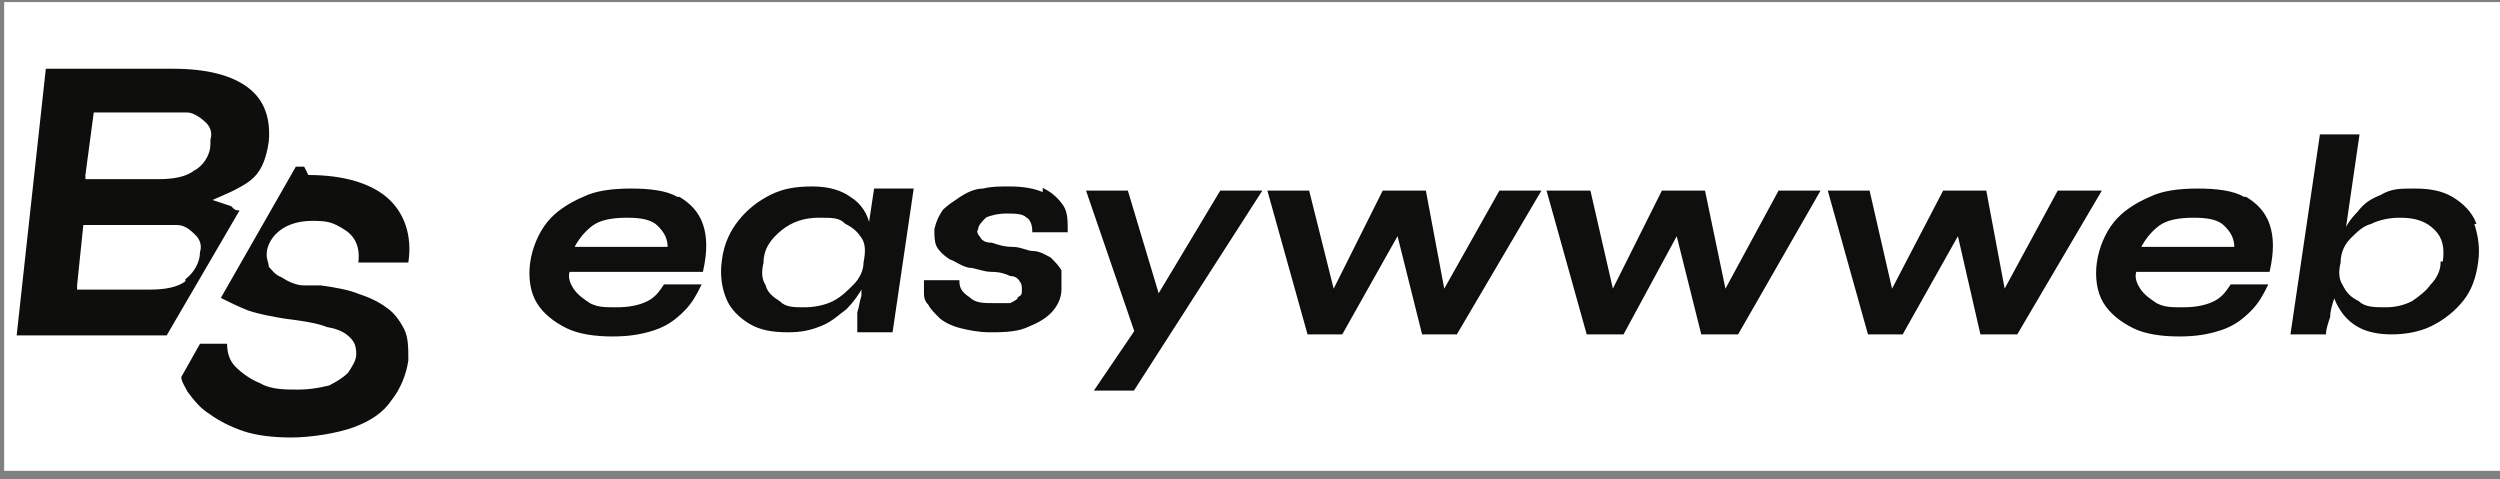
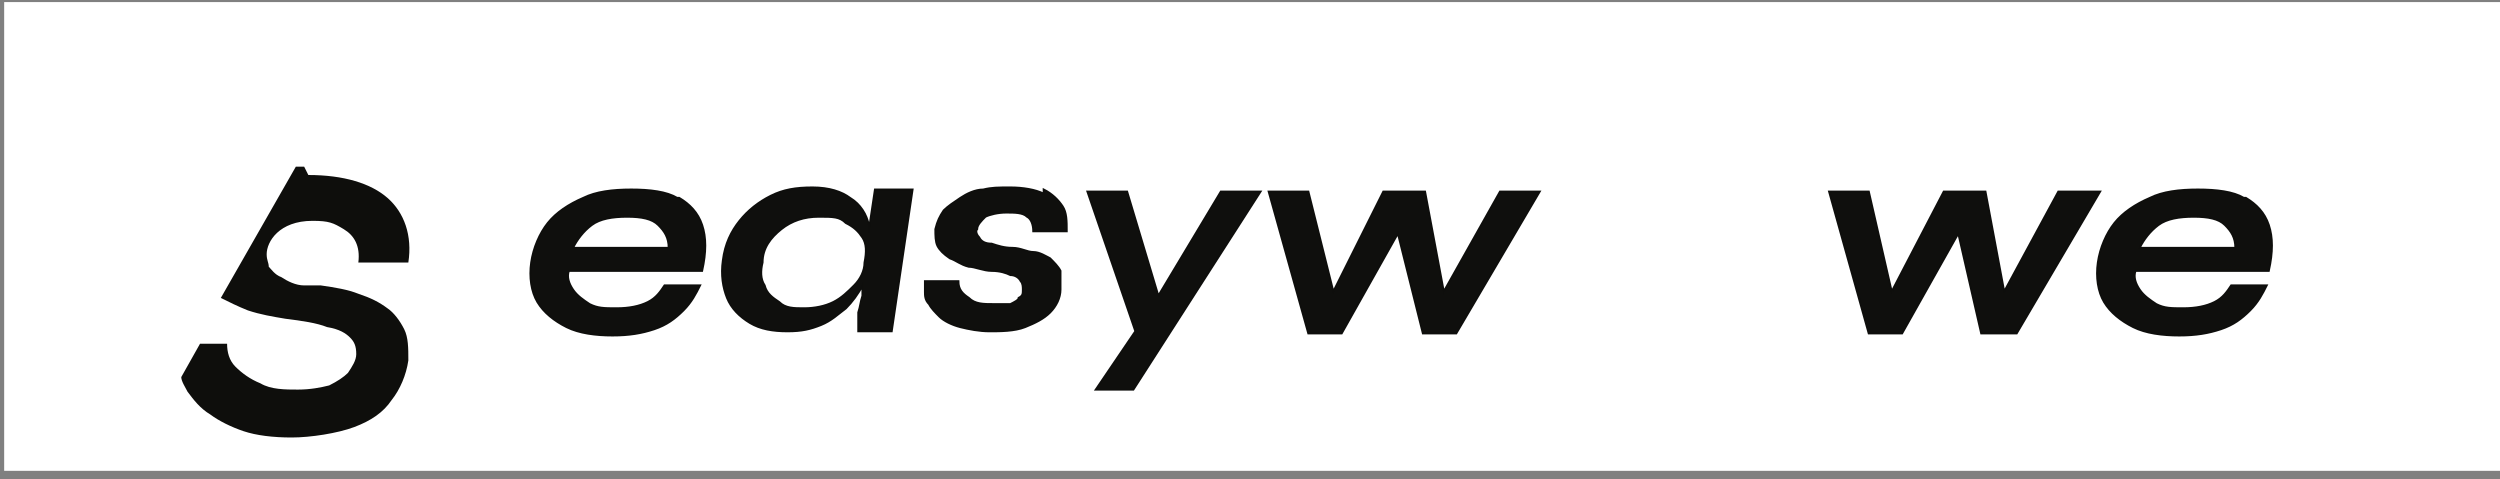
<svg xmlns="http://www.w3.org/2000/svg" version="1.1" viewBox="0 0 120 23">
  <rect x="0" y="0" width="120" height="23" fill="#808080" stroke="none" />
  <defs>
    <style>
      .cls-1 {
        fill: #fff;
      }

      .cls-2 {
        fill: #0f0f0d;
        stroke: #0e0e0c;
        stroke-miterlimit: 10;
        stroke-width: .1px;
      }

      .cls-3 {
        fill: #0e0e0c;
      }
    </style>
  </defs>
  <g>
    <g id="Ebene_1">
      <g>
        <rect class="cls-1" x=".2" y=".1" width="119.8" height="22.5" />
        <g>
          <g>
-             <path class="cls-3" d="M11.1,9.9l-.9-.3.9-.4c.4-.2.8-.4,1.1-.7.4-.4.6-1,.7-1.7.1-1.1-.2-2-1-2.6-.8-.6-2-.9-3.6-.9H2.2l-1.4,12.8c1.3,0,4.4,0,7.2,0l3.5-6c-.1,0-.2,0-.3-.1ZM8.9,13.5c-.4.3-1,.4-1.7.4h-3.5v-.2s.3-2.9.3-2.9h3.3c.5,0,.9,0,1.2,0,.4,0,.7.3.9.5.2.2.3.5.2.8,0,.5-.3,1-.7,1.3ZM10.1,6.9c0,.6-.4,1.1-.8,1.3-.4.3-1,.4-1.7.4h-3.5v-.2s.4-3,.4-3h3.3c.5,0,.9,0,1.2,0,.3,0,.7.3.9.5.2.2.3.5.2.8Z" />
            <path class="cls-3" d="M14.6,8c-.2,0-.3,0-.4,0h0s-3.6,6.3-3.6,6.3c.4.2.8.4,1.3.6.6.2,1.2.3,1.8.4.8.1,1.5.2,2,.4.6.1.9.3,1.1.5.2.2.3.4.3.8,0,.3-.2.6-.4.9-.2.2-.5.4-.9.6-.4.1-.9.2-1.5.2s-1.3,0-1.8-.3c-.5-.2-.9-.5-1.2-.8-.3-.3-.4-.7-.4-1.1h0s-1.3,0-1.3,0l-.9,1.6c0,.2.2.5.3.7.3.4.6.8,1.1,1.1.4.3,1,.6,1.6.8.6.2,1.4.3,2.3.3s2.2-.2,3-.5c.8-.3,1.4-.7,1.8-1.3.4-.5.7-1.2.8-1.9,0-.6,0-1.1-.2-1.5-.2-.4-.5-.8-.8-1-.4-.3-.8-.5-1.4-.7-.5-.2-1.1-.3-1.8-.4h-.2c-.3,0-.3,0-.3,0,0,0,0,0-.3,0-.4,0-.8-.2-1.1-.4-.3-.1-.5-.4-.6-.5,0-.2-.1-.3-.1-.6,0-.6.6-1.6,2.2-1.6h0c.8,0,1,.1,1.5.4.5.3.8.8.7,1.6h0s2.4,0,2.4,0h0c.2-1.3-.2-2.4-1-3.1-.8-.7-2.1-1.1-3.8-1.1Z" />
          </g>
          <g>
            <path class="cls-2" d="M32.5,9.5c-.5-.3-1.3-.4-2.2-.4s-1.7.1-2.3.4c-.7.3-1.3.7-1.7,1.2-.4.5-.7,1.2-.8,1.9-.1.7,0,1.4.3,1.9.3.5.8.9,1.4,1.2.6.3,1.4.4,2.2.4s1.4-.1,2-.3c.6-.2,1-.5,1.4-.9.4-.4.6-.8.8-1.2h-1.7c-.2.3-.4.6-.8.8-.4.2-.9.3-1.5.3s-.9,0-1.3-.2c-.3-.2-.6-.4-.8-.7-.2-.3-.3-.6-.2-.9h6.4c.2-.9.2-1.6,0-2.2-.2-.6-.6-1-1.1-1.3ZM27.5,11.9c.2-.4.5-.8.9-1.1.4-.3,1-.4,1.7-.4s1.2.1,1.5.4c.3.3.5.6.5,1.1h-4.6Z" />
            <path class="cls-2" d="M41.7,11.2c0-.2,0-.3,0-.4-.1-.5-.4-1-.9-1.3-.4-.3-1-.5-1.8-.5s-1.4.1-2,.4c-.6.3-1.1.7-1.5,1.2-.4.5-.7,1.1-.8,1.9-.1.7,0,1.3.2,1.8.2.5.6.9,1.1,1.2.5.3,1.1.4,1.8.4s1.1-.1,1.6-.3c.5-.2.8-.5,1.2-.8.3-.3.6-.7.8-1.1,0,0,0,0,0,0v.5c-.1.3-.1.5-.2.8,0,.3,0,.6,0,.9h1.6l1-6.8h-1.8l-.3,2ZM41,13.7c-.3.3-.6.6-1,.8-.4.2-.9.3-1.4.3s-.9,0-1.2-.3c-.3-.2-.6-.4-.7-.8-.2-.3-.2-.7-.1-1.1,0-.7.4-1.2.9-1.6.5-.4,1.1-.6,1.8-.6s1,0,1.3.3c.4.2.6.4.8.7.2.3.2.7.1,1.2,0,.4-.2.8-.5,1.1Z" />
            <path class="cls-2" d="M50.1,9.3c-.4-.2-1-.3-1.6-.3s-.9,0-1.3.1c-.4,0-.8.2-1.1.4-.3.2-.6.4-.8.6-.2.3-.3.5-.4.9,0,.3,0,.6.1.8.1.2.3.4.6.6.3.1.5.3.9.4.3,0,.7.2,1.1.2.4,0,.7.1.9.2.2,0,.4.1.5.3.1.1.1.3.1.4,0,.2,0,.3-.2.4,0,.1-.2.2-.4.3-.2,0-.5,0-.8,0-.5,0-.9,0-1.2-.3-.3-.2-.5-.4-.5-.8h-1.6c0,.1,0,.3,0,.5,0,.2,0,.4.2.6.1.2.3.4.5.6.2.2.6.4,1,.5.4.1.9.2,1.4.2s1.2,0,1.7-.2c.5-.2.9-.4,1.2-.7.3-.3.5-.7.5-1.1,0-.4,0-.6,0-.9-.1-.2-.3-.4-.5-.6-.2-.1-.5-.3-.8-.3-.3,0-.6-.2-1-.2-.4,0-.7-.1-1-.2-.3,0-.5-.1-.6-.3-.1-.1-.2-.3-.1-.4,0-.2.2-.4.4-.6.2-.1.6-.2,1-.2s.8,0,1,.2c.2.1.3.4.3.7h1.6c0-.5,0-.9-.2-1.2-.2-.3-.5-.6-.9-.8Z" />
            <polygon class="cls-2" points="55.6 14.2 54.1 9.2 52.2 9.2 54.5 15.9 52.6 18.7 54.4 18.7 60.5 9.2 58.6 9.2 55.6 14.2" />
            <polygon class="cls-2" points="69.3 14 68.4 9.2 66.4 9.2 64 14 62.8 9.2 60.9 9.2 62.8 16 64.4 16 67.1 11.2 68.3 16 69.9 16 73.9 9.2 72 9.2 69.3 14" />
-             <polygon class="cls-2" points="82.8 14 81.8 9.2 79.8 9.2 77.4 14 76.3 9.2 74.3 9.2 76.2 16 77.9 16 80.5 11.2 81.7 16 83.4 16 87.3 9.2 85.4 9.2 82.8 14" />
            <polygon class="cls-2" points="98.8 9.2 96.2 14 95.3 9.2 93.3 9.2 90.8 14 89.7 9.2 87.8 9.2 89.7 16 91.3 16 94 11.2 95.1 16 96.8 16 100.8 9.2 98.8 9.2" />
            <path class="cls-2" d="M107.7,9.5c-.5-.3-1.3-.4-2.2-.4s-1.7.1-2.3.4c-.7.3-1.3.7-1.7,1.2-.4.5-.7,1.2-.8,1.9-.1.7,0,1.4.3,1.9.3.5.8.9,1.4,1.2.6.3,1.4.4,2.2.4s1.4-.1,2-.3c.6-.2,1-.5,1.4-.9.4-.4.6-.8.8-1.2h-1.7c-.2.3-.4.6-.8.8-.4.2-.9.3-1.5.3s-.9,0-1.3-.2c-.3-.2-.6-.4-.8-.7-.2-.3-.3-.6-.2-.9h6.4c.2-.9.2-1.6,0-2.2-.2-.6-.6-1-1.1-1.3ZM102.7,11.9c.2-.4.5-.8.9-1.1.4-.3,1-.4,1.7-.4s1.2.1,1.5.4c.3.3.5.6.5,1.1h-4.6Z" />
-             <path class="cls-2" d="M118.8,10.7c-.2-.5-.6-.9-1.1-1.2-.5-.3-1.1-.4-1.8-.4s-1.1,0-1.6.3c-.5.2-.8.4-1.1.8-.3.3-.6.7-.7,1.1,0,0,0,0,0,0l.7-4.8h-1.8l-1.4,9.5h1.6c0-.2.1-.5.2-.8,0-.3.1-.6.2-.9v-.5c0,0,0,0,0,0,0,.4.2.8.4,1.1.2.3.5.6.9.8.4.2.9.3,1.5.3s1.3-.1,1.9-.4c.6-.3,1.1-.7,1.5-1.2.4-.5.6-1.1.7-1.8.1-.7,0-1.3-.2-1.9ZM117.2,12.6c0,.4-.2.8-.5,1.1-.2.3-.6.6-.9.8-.4.2-.8.3-1.3.3s-1,0-1.3-.3c-.4-.2-.6-.4-.8-.8-.2-.3-.2-.7-.1-1.1h0c0-.5.2-.9.5-1.2.3-.3.6-.6,1-.7.4-.2.9-.3,1.4-.3.8,0,1.3.2,1.7.6.4.4.5.9.4,1.6Z" />
          </g>
        </g>
      </g>
    </g>
  </g>
</svg>